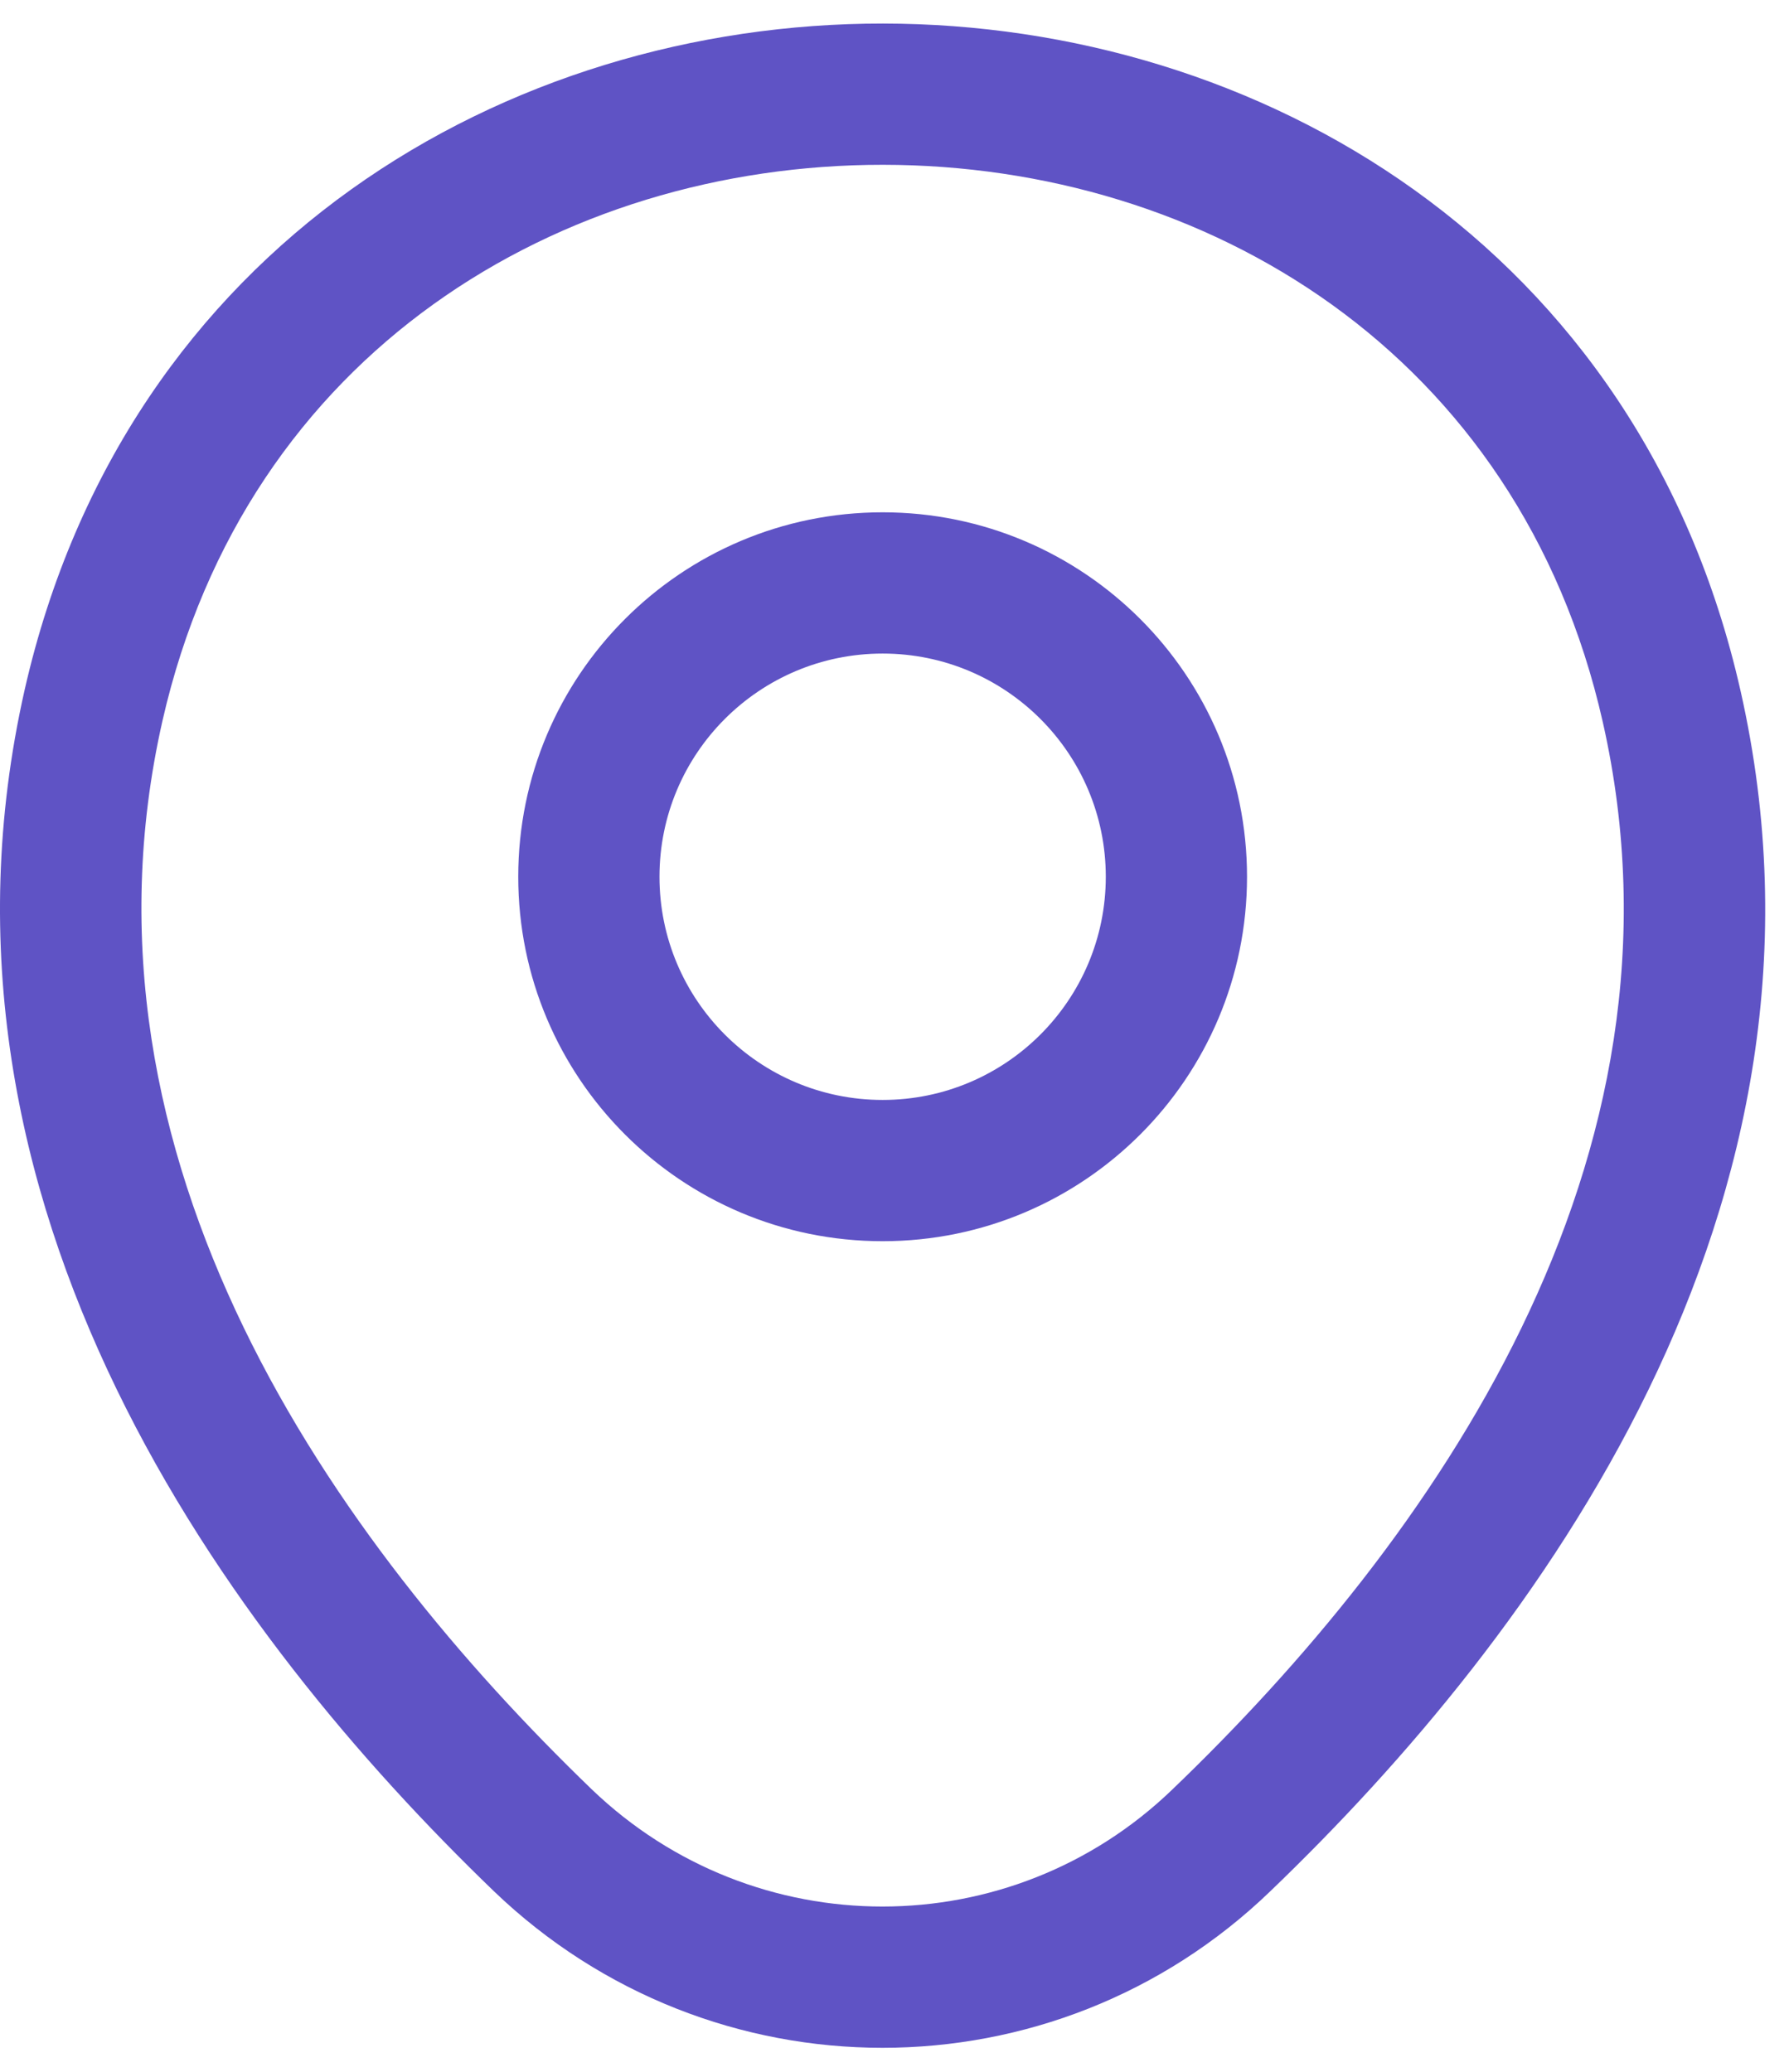
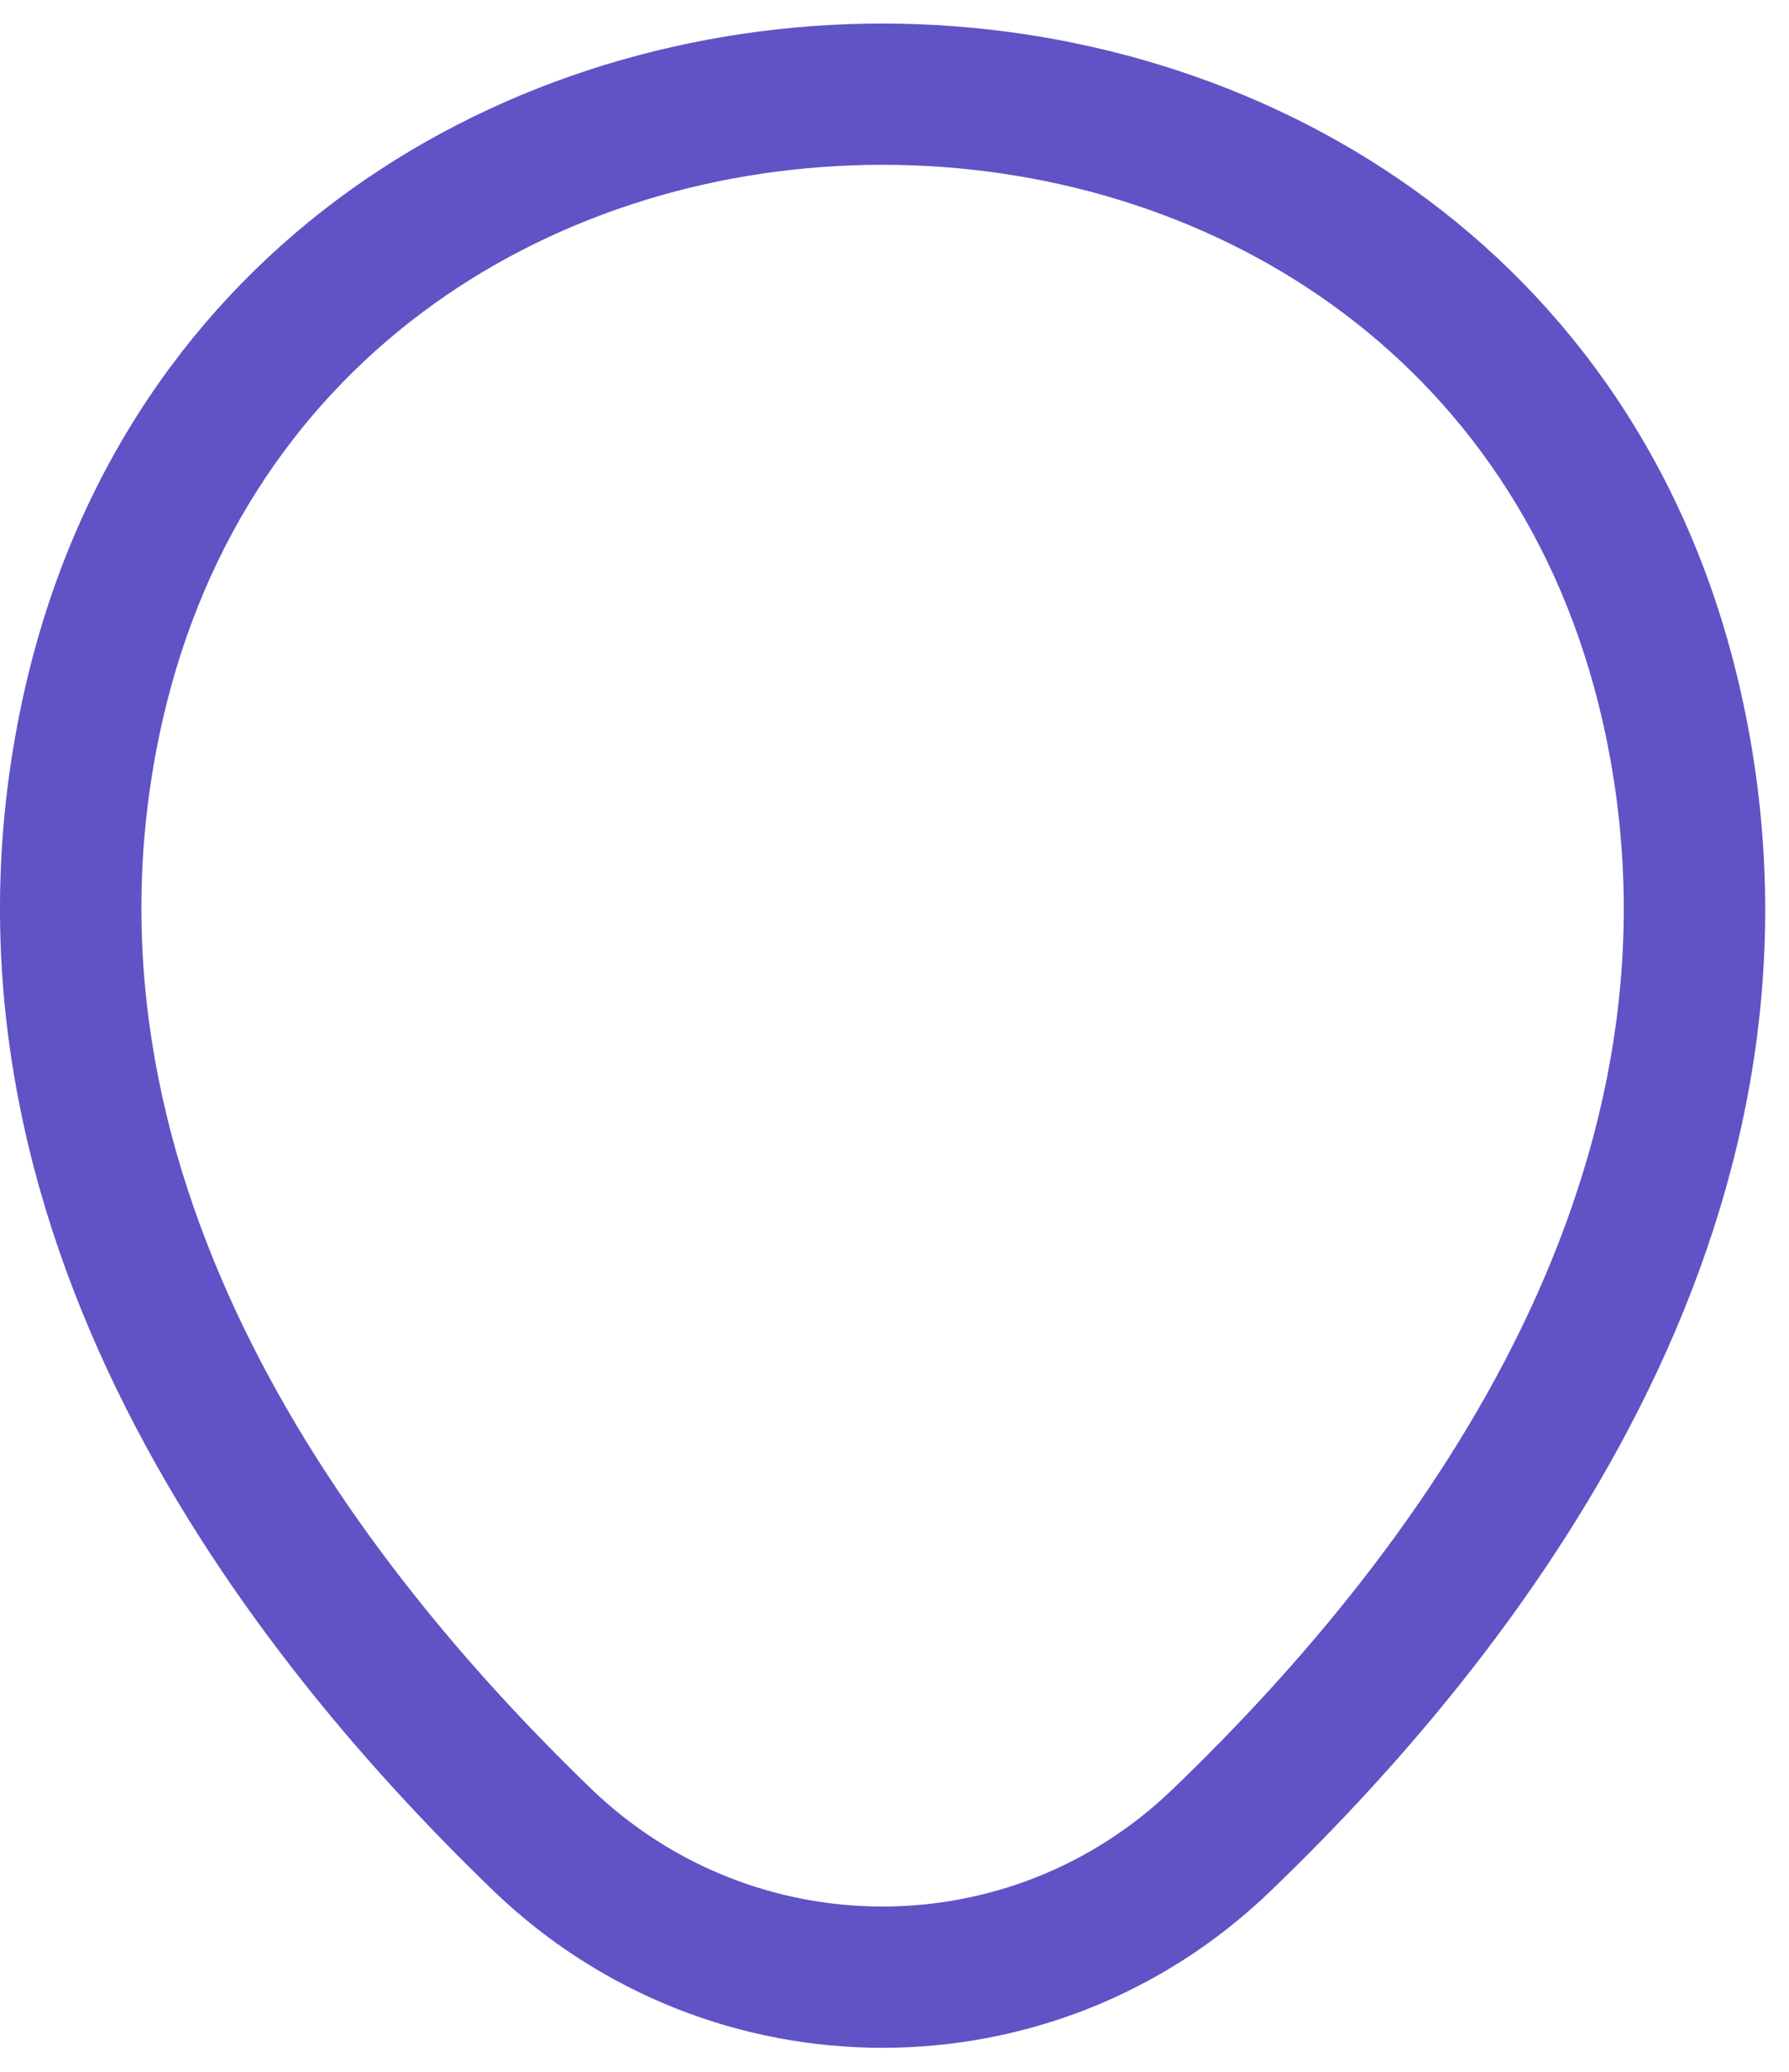
<svg xmlns="http://www.w3.org/2000/svg" width="19" height="22" viewBox="0 0 19 22" fill="none">
-   <path fill-rule="evenodd" clip-rule="evenodd" d="M9.374 6.94C8.065 6.94 7.004 8.001 7.004 9.31C7.004 10.619 8.065 11.68 9.374 11.68C10.682 11.68 11.744 10.619 11.744 9.31C11.744 8.001 10.682 6.94 9.374 6.94ZM5.504 9.31C5.504 7.173 7.236 5.44 9.374 5.44C11.511 5.44 13.244 7.173 13.244 9.31C13.244 11.447 11.511 13.18 9.374 13.18C7.236 13.18 5.504 11.447 5.504 9.31Z" fill="#5F53C5" />
  <path fill-rule="evenodd" clip-rule="evenodd" d="M9.377 1.75C5.96 1.748 2.618 3.73 1.725 7.656C0.668 12.326 3.562 16.376 6.284 19C8.014 20.661 10.734 20.659 12.453 19L12.454 18.999C15.186 16.376 18.079 12.335 17.022 7.666C16.134 3.74 12.794 1.752 9.377 1.75ZM18.485 7.334C17.414 2.6 13.358 0.253 9.378 0.25C5.397 0.247 1.339 2.59 0.262 7.324C-0.98 12.813 2.445 17.384 5.243 20.08L5.244 20.081C7.553 22.299 11.193 22.301 13.494 20.08C16.302 17.383 19.728 12.824 18.485 7.334Z" fill="#5F53C5" />
</svg>